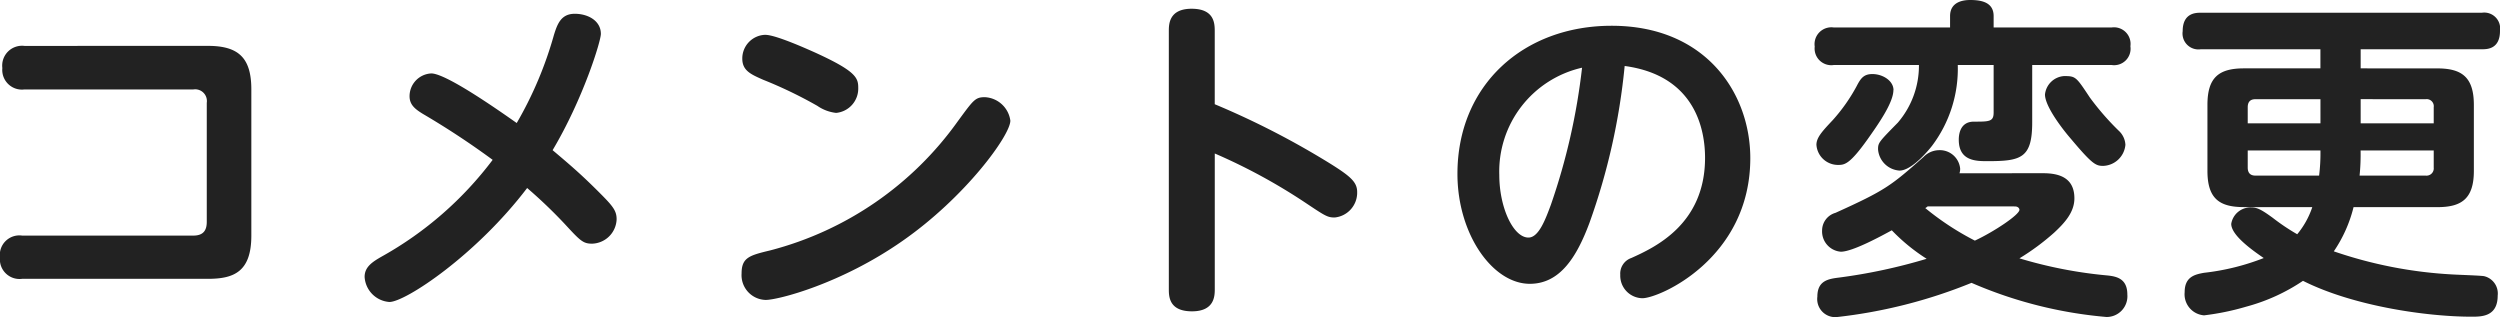
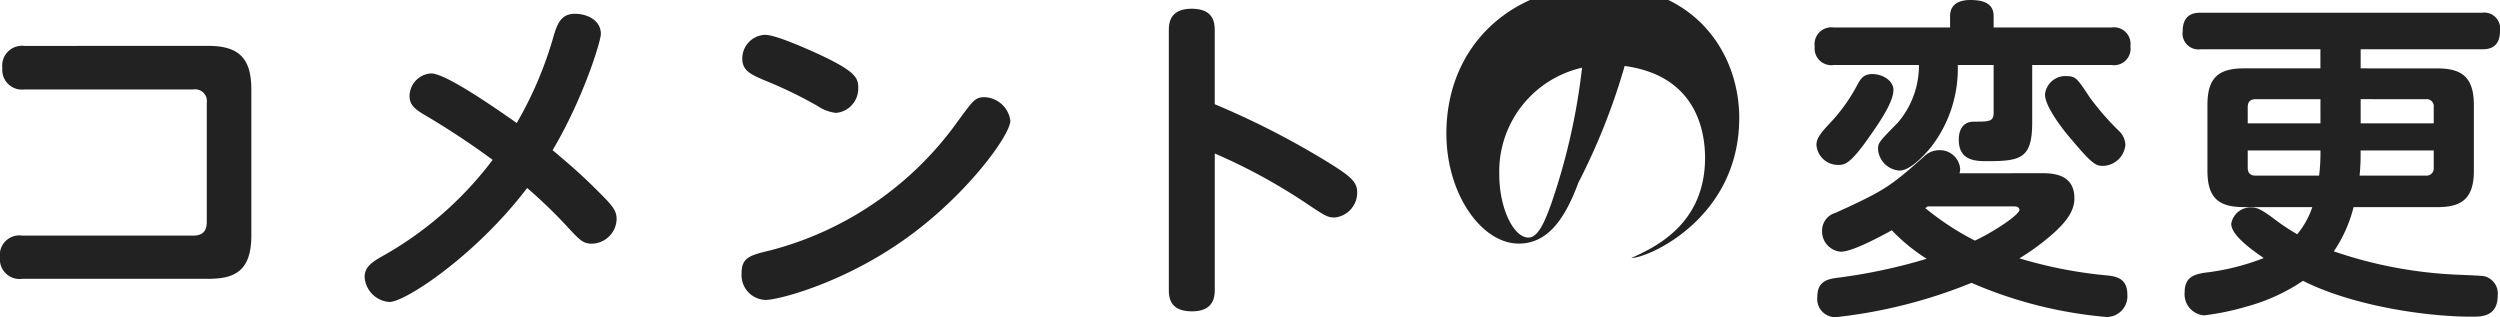
<svg xmlns="http://www.w3.org/2000/svg" width="268.56" height="34.056" viewBox="0 0 268.56 34.056">
  <g transform="translate(-605.369 -2285.148)">
-     <path d="M6.732-25.92a2.129,2.129,0,0,0-2.376,2.376,2.112,2.112,0,0,0,2.376,2.3H24.876a1.262,1.262,0,0,1,1.44,1.44V-7.02c0,.864-.324,1.476-1.44,1.476H6.48A2.1,2.1,0,0,0,4.1-3.2,2.111,2.111,0,0,0,6.48-.9H26.46c2.808,0,4.644-.792,4.644-4.644v-15.7c0-3.348-1.332-4.68-4.644-4.68Zm54,15.264A52.018,52.018,0,0,1,64.764-6.8c1.692,1.836,1.98,2.124,2.952,2.124a2.715,2.715,0,0,0,2.628-2.628c0-.936-.432-1.44-1.908-2.916-1.8-1.8-2.916-2.772-4.968-4.5,3.276-5.508,5.184-11.7,5.184-12.492,0-1.4-1.368-2.16-2.808-2.16-1.476,0-1.872,1.116-2.232,2.268a40.626,40.626,0,0,1-4,9.468c-2.3-1.62-7.632-5.328-9.18-5.328A2.453,2.453,0,0,0,48.1-20.52c0,.936.612,1.4,1.44,1.908a86.654,86.654,0,0,1,7.488,4.932A38.176,38.176,0,0,1,45.144-3.312c-1.008.576-1.872,1.116-1.872,2.2a2.87,2.87,0,0,0,2.664,2.7C47.664,1.584,55.26-3.456,60.732-10.656Zm49.176-9.756c-1.044,0-1.224.288-2.916,2.592A35.8,35.8,0,0,1,86.868-3.96c-2.232.54-3.1.756-3.1,2.484a2.661,2.661,0,0,0,2.592,2.844c1.332,0,8.1-1.728,14.688-6.336,6.732-4.68,11.592-11.34,11.592-12.924A2.908,2.908,0,0,0,109.908-20.412Zm-23.58-6.7a2.542,2.542,0,0,0-2.484,2.556c0,1.3.936,1.692,2.232,2.268a46.751,46.751,0,0,1,5.832,2.808,4.39,4.39,0,0,0,2.016.756,2.624,2.624,0,0,0,2.376-2.7c0-1.08-.252-1.8-4.788-3.852C90.864-25.56,87.444-27.108,86.328-27.108ZM134.6-14.364a61.682,61.682,0,0,1,9.684,5.256c2.16,1.44,2.412,1.62,3.2,1.62a2.676,2.676,0,0,0,2.412-2.736c0-1.044-.684-1.656-2.736-2.952a88.207,88.207,0,0,0-12.564-6.48V-27.5c0-.828-.036-2.412-2.484-2.412s-2.448,1.692-2.448,2.412V.18c0,.792,0,2.412,2.484,2.412C134.6,2.592,134.6.9,134.6.18Zm44.028-9.4c7.74,1.044,8.64,7.056,8.64,9.864,0,7.128-5.364,9.612-7.92,10.764a1.768,1.768,0,0,0-1.188,1.8,2.421,2.421,0,0,0,2.376,2.52c1.836,0,11.592-4.284,11.592-15.048,0-6.948-4.752-14.22-14.9-14.22-9.432,0-16.56,6.336-16.56,15.912,0,6.48,3.78,11.808,7.776,11.808,3.24,0,5.04-2.88,6.408-6.552A69.512,69.512,0,0,0,178.632-23.76Zm-4.572.18a68.252,68.252,0,0,1-3.348,14.724c-.576,1.548-1.3,3.528-2.412,3.528-1.62,0-3.132-3.2-3.132-6.732A11.431,11.431,0,0,1,174.06-23.58ZM214.6-12.24a1.508,1.508,0,0,0,.072-.5,2.191,2.191,0,0,0-2.268-1.98,2.359,2.359,0,0,0-1.656.72c-3.528,3.132-4.14,3.6-9.468,6.012a1.976,1.976,0,0,0-1.44,1.908,2.186,2.186,0,0,0,2.016,2.268c1.26,0,4.356-1.692,5.472-2.3a20.088,20.088,0,0,0,3.744,3.06,58.957,58.957,0,0,1-9.4,2.016c-1.152.144-2.34.324-2.34,2.052a1.943,1.943,0,0,0,2.016,2.2A54.124,54.124,0,0,0,215.892-.468,46.273,46.273,0,0,0,230.4,3.2,2.228,2.228,0,0,0,232.632.792c0-1.692-1.116-1.944-2.124-2.052A47.466,47.466,0,0,1,221.04-3.1a25.517,25.517,0,0,0,3.744-2.772c1.08-1.008,2.16-2.16,2.16-3.672,0-2.16-1.548-2.7-3.348-2.7Zm5.94,3.564c.4,0,.5.252.5.36,0,.54-2.772,2.376-4.788,3.312A29.643,29.643,0,0,1,210.924-8.5a1.094,1.094,0,0,0,.252-.18Zm1.872-15.192h8.532a1.769,1.769,0,0,0,2.016-2.016A1.78,1.78,0,0,0,230.94-27.9H218.268v-1.224c0-1.44-1.224-1.728-2.52-1.728-.864,0-2.16.252-2.16,1.728V-27.9H201.1a1.808,1.808,0,0,0-2.052,2.052,1.792,1.792,0,0,0,2.052,1.98h9.144a9.409,9.409,0,0,1-2.268,6.192c-2.052,2.088-2.124,2.16-2.124,2.88a2.473,2.473,0,0,0,2.3,2.268c1.4,0,3.312-2.412,3.528-2.7a13.746,13.746,0,0,0,2.736-8.64h3.852v5.112c0,.972-.468.972-2.124.972-1.584,0-1.62,1.584-1.62,1.944,0,2.3,1.872,2.3,3.1,2.3,3.6,0,4.788-.324,4.788-4.176Zm-14.9,2.7c0-1.008-1.152-1.728-2.268-1.728-.936,0-1.26.468-1.692,1.3a18.674,18.674,0,0,1-2.556,3.636c-1.116,1.188-1.764,1.872-1.764,2.664a2.321,2.321,0,0,0,2.376,2.16c.684,0,1.26-.144,3.132-2.772C205.812-17.424,207.5-19.8,207.5-21.168Zm18.324-1.512a2.21,2.21,0,0,0-2.052,1.98c0,1.26,1.836,3.672,2.808,4.788,2.3,2.736,2.664,2.88,3.456,2.88a2.485,2.485,0,0,0,2.376-2.268,2.205,2.205,0,0,0-.72-1.512,28.591,28.591,0,0,1-3.1-3.564C227.124-22.608,227.088-22.68,225.828-22.68Zm31.86-.828V-25.56H270.72c.54,0,1.944,0,1.944-1.98a1.711,1.711,0,0,0-1.944-1.944h-30.2c-.5,0-1.944,0-1.944,1.98a1.711,1.711,0,0,0,1.944,1.944h12.852v2.052H245.16c-2.736,0-3.924,1.008-3.924,3.924v7.092c0,3.024,1.332,3.888,3.924,3.888H252.5a8.99,8.99,0,0,1-1.62,2.916,22.546,22.546,0,0,1-2.628-1.764c-1.188-.864-1.656-1.116-2.3-1.116a2.1,2.1,0,0,0-2.16,1.764c0,1.224,2.232,2.808,3.492,3.672a25.234,25.234,0,0,1-6.408,1.584c-1.008.18-2.088.432-2.088,2.088a2.269,2.269,0,0,0,2.088,2.484,27.417,27.417,0,0,0,4.536-.936A20.322,20.322,0,0,0,251.5-.684c5.364,2.7,13.248,3.852,18.108,3.852,1.08,0,2.808,0,2.808-2.268a1.91,1.91,0,0,0-1.476-2.088c-.468-.072-2.808-.144-3.348-.18a46.758,46.758,0,0,1-12.78-2.484A14.7,14.7,0,0,0,256.932-8.6h9c2.52,0,3.924-.828,3.924-3.888v-7.092c0-2.988-1.3-3.924-3.924-3.924Zm6.984,3.312a.764.764,0,0,1,.864.864V-17.6h-7.848V-20.2Zm.864,5.508v1.836a.779.779,0,0,1-.864.864H257.58a22.276,22.276,0,0,0,.108-2.7Zm-19.152,2.7c-.648,0-.828-.4-.828-.864v-1.836h7.812a19.685,19.685,0,0,1-.144,2.7Zm-.828-5.616v-1.728c0-.468.18-.864.828-.864h6.984V-17.6Z" transform="translate(601.265 2316)" fill="#222" />
+     <path d="M6.732-25.92a2.129,2.129,0,0,0-2.376,2.376,2.112,2.112,0,0,0,2.376,2.3H24.876a1.262,1.262,0,0,1,1.44,1.44V-7.02c0,.864-.324,1.476-1.44,1.476H6.48A2.1,2.1,0,0,0,4.1-3.2,2.111,2.111,0,0,0,6.48-.9H26.46c2.808,0,4.644-.792,4.644-4.644v-15.7c0-3.348-1.332-4.68-4.644-4.68Zm54,15.264A52.018,52.018,0,0,1,64.764-6.8c1.692,1.836,1.98,2.124,2.952,2.124a2.715,2.715,0,0,0,2.628-2.628c0-.936-.432-1.44-1.908-2.916-1.8-1.8-2.916-2.772-4.968-4.5,3.276-5.508,5.184-11.7,5.184-12.492,0-1.4-1.368-2.16-2.808-2.16-1.476,0-1.872,1.116-2.232,2.268a40.626,40.626,0,0,1-4,9.468c-2.3-1.62-7.632-5.328-9.18-5.328A2.453,2.453,0,0,0,48.1-20.52c0,.936.612,1.4,1.44,1.908a86.654,86.654,0,0,1,7.488,4.932A38.176,38.176,0,0,1,45.144-3.312c-1.008.576-1.872,1.116-1.872,2.2a2.87,2.87,0,0,0,2.664,2.7C47.664,1.584,55.26-3.456,60.732-10.656Zm49.176-9.756c-1.044,0-1.224.288-2.916,2.592A35.8,35.8,0,0,1,86.868-3.96c-2.232.54-3.1.756-3.1,2.484a2.661,2.661,0,0,0,2.592,2.844c1.332,0,8.1-1.728,14.688-6.336,6.732-4.68,11.592-11.34,11.592-12.924A2.908,2.908,0,0,0,109.908-20.412Zm-23.58-6.7a2.542,2.542,0,0,0-2.484,2.556c0,1.3.936,1.692,2.232,2.268a46.751,46.751,0,0,1,5.832,2.808,4.39,4.39,0,0,0,2.016.756,2.624,2.624,0,0,0,2.376-2.7c0-1.08-.252-1.8-4.788-3.852C90.864-25.56,87.444-27.108,86.328-27.108ZM134.6-14.364a61.682,61.682,0,0,1,9.684,5.256c2.16,1.44,2.412,1.62,3.2,1.62a2.676,2.676,0,0,0,2.412-2.736c0-1.044-.684-1.656-2.736-2.952a88.207,88.207,0,0,0-12.564-6.48V-27.5c0-.828-.036-2.412-2.484-2.412s-2.448,1.692-2.448,2.412V.18c0,.792,0,2.412,2.484,2.412C134.6,2.592,134.6.9,134.6.18Zm44.028-9.4c7.74,1.044,8.64,7.056,8.64,9.864,0,7.128-5.364,9.612-7.92,10.764c1.836,0,11.592-4.284,11.592-15.048,0-6.948-4.752-14.22-14.9-14.22-9.432,0-16.56,6.336-16.56,15.912,0,6.48,3.78,11.808,7.776,11.808,3.24,0,5.04-2.88,6.408-6.552A69.512,69.512,0,0,0,178.632-23.76Zm-4.572.18a68.252,68.252,0,0,1-3.348,14.724c-.576,1.548-1.3,3.528-2.412,3.528-1.62,0-3.132-3.2-3.132-6.732A11.431,11.431,0,0,1,174.06-23.58ZM214.6-12.24a1.508,1.508,0,0,0,.072-.5,2.191,2.191,0,0,0-2.268-1.98,2.359,2.359,0,0,0-1.656.72c-3.528,3.132-4.14,3.6-9.468,6.012a1.976,1.976,0,0,0-1.44,1.908,2.186,2.186,0,0,0,2.016,2.268c1.26,0,4.356-1.692,5.472-2.3a20.088,20.088,0,0,0,3.744,3.06,58.957,58.957,0,0,1-9.4,2.016c-1.152.144-2.34.324-2.34,2.052a1.943,1.943,0,0,0,2.016,2.2A54.124,54.124,0,0,0,215.892-.468,46.273,46.273,0,0,0,230.4,3.2,2.228,2.228,0,0,0,232.632.792c0-1.692-1.116-1.944-2.124-2.052A47.466,47.466,0,0,1,221.04-3.1a25.517,25.517,0,0,0,3.744-2.772c1.08-1.008,2.16-2.16,2.16-3.672,0-2.16-1.548-2.7-3.348-2.7Zm5.94,3.564c.4,0,.5.252.5.36,0,.54-2.772,2.376-4.788,3.312A29.643,29.643,0,0,1,210.924-8.5a1.094,1.094,0,0,0,.252-.18Zm1.872-15.192h8.532a1.769,1.769,0,0,0,2.016-2.016A1.78,1.78,0,0,0,230.94-27.9H218.268v-1.224c0-1.44-1.224-1.728-2.52-1.728-.864,0-2.16.252-2.16,1.728V-27.9H201.1a1.808,1.808,0,0,0-2.052,2.052,1.792,1.792,0,0,0,2.052,1.98h9.144a9.409,9.409,0,0,1-2.268,6.192c-2.052,2.088-2.124,2.16-2.124,2.88a2.473,2.473,0,0,0,2.3,2.268c1.4,0,3.312-2.412,3.528-2.7a13.746,13.746,0,0,0,2.736-8.64h3.852v5.112c0,.972-.468.972-2.124.972-1.584,0-1.62,1.584-1.62,1.944,0,2.3,1.872,2.3,3.1,2.3,3.6,0,4.788-.324,4.788-4.176Zm-14.9,2.7c0-1.008-1.152-1.728-2.268-1.728-.936,0-1.26.468-1.692,1.3a18.674,18.674,0,0,1-2.556,3.636c-1.116,1.188-1.764,1.872-1.764,2.664a2.321,2.321,0,0,0,2.376,2.16c.684,0,1.26-.144,3.132-2.772C205.812-17.424,207.5-19.8,207.5-21.168Zm18.324-1.512a2.21,2.21,0,0,0-2.052,1.98c0,1.26,1.836,3.672,2.808,4.788,2.3,2.736,2.664,2.88,3.456,2.88a2.485,2.485,0,0,0,2.376-2.268,2.205,2.205,0,0,0-.72-1.512,28.591,28.591,0,0,1-3.1-3.564C227.124-22.608,227.088-22.68,225.828-22.68Zm31.86-.828V-25.56H270.72c.54,0,1.944,0,1.944-1.98a1.711,1.711,0,0,0-1.944-1.944h-30.2c-.5,0-1.944,0-1.944,1.98a1.711,1.711,0,0,0,1.944,1.944h12.852v2.052H245.16c-2.736,0-3.924,1.008-3.924,3.924v7.092c0,3.024,1.332,3.888,3.924,3.888H252.5a8.99,8.99,0,0,1-1.62,2.916,22.546,22.546,0,0,1-2.628-1.764c-1.188-.864-1.656-1.116-2.3-1.116a2.1,2.1,0,0,0-2.16,1.764c0,1.224,2.232,2.808,3.492,3.672a25.234,25.234,0,0,1-6.408,1.584c-1.008.18-2.088.432-2.088,2.088a2.269,2.269,0,0,0,2.088,2.484,27.417,27.417,0,0,0,4.536-.936A20.322,20.322,0,0,0,251.5-.684c5.364,2.7,13.248,3.852,18.108,3.852,1.08,0,2.808,0,2.808-2.268a1.91,1.91,0,0,0-1.476-2.088c-.468-.072-2.808-.144-3.348-.18a46.758,46.758,0,0,1-12.78-2.484A14.7,14.7,0,0,0,256.932-8.6h9c2.52,0,3.924-.828,3.924-3.888v-7.092c0-2.988-1.3-3.924-3.924-3.924Zm6.984,3.312a.764.764,0,0,1,.864.864V-17.6h-7.848V-20.2Zm.864,5.508v1.836a.779.779,0,0,1-.864.864H257.58a22.276,22.276,0,0,0,.108-2.7Zm-19.152,2.7c-.648,0-.828-.4-.828-.864v-1.836h7.812a19.685,19.685,0,0,1-.144,2.7Zm-.828-5.616v-1.728c0-.468.18-.864.828-.864h6.984V-17.6Z" transform="translate(601.265 2316)" fill="#222" />
  </g>
</svg>